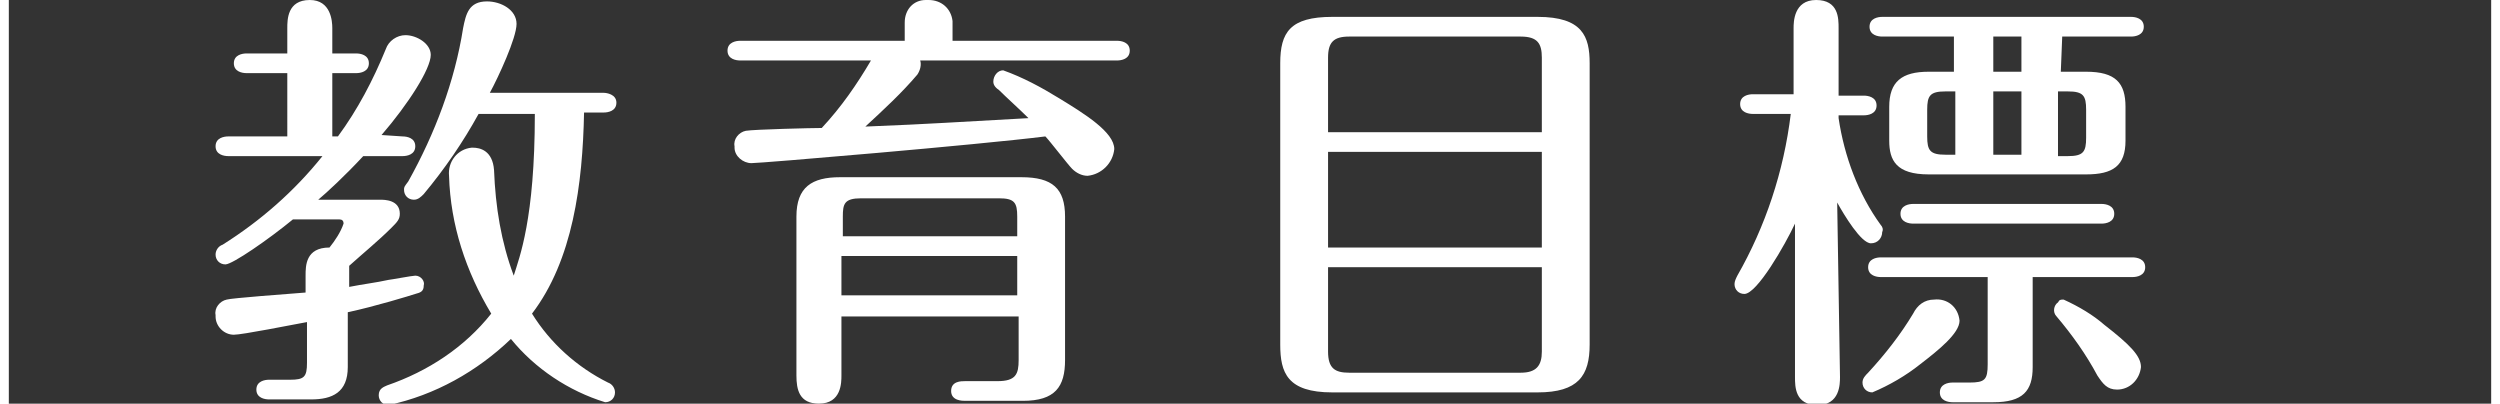
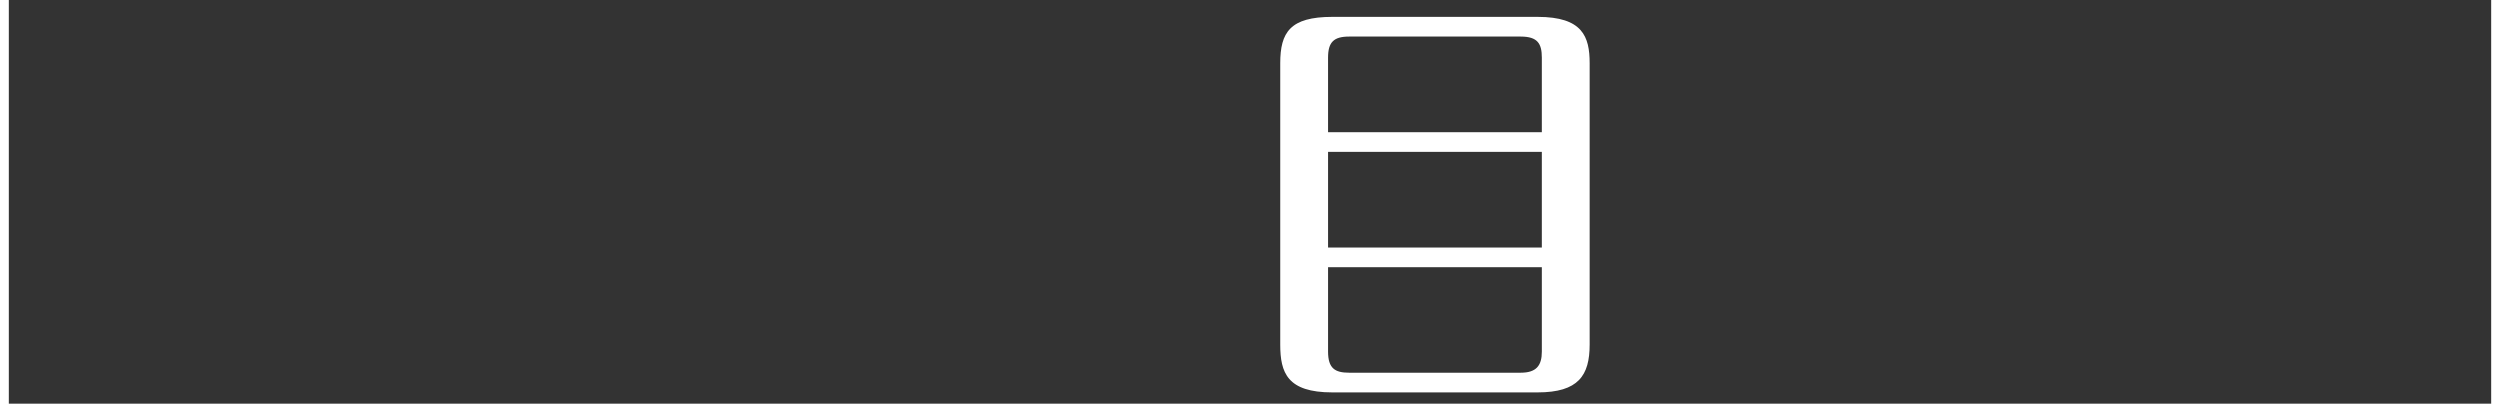
<svg xmlns="http://www.w3.org/2000/svg" version="1.1" id="レイヤー_1" x="0px" y="0px" viewBox="5 0 176.5 28.7" style="enable-background:new 5 0 176.5 28.7;" xml:space="preserve" height="31" width="192">
  <rect x="5" y="0" width="176.5" height="28.7" fill="#333333" stroke="none" />
  <style type="text/css">
	.st0{fill:#FFFFFF;}
</style>
  <title>教育目標</title>
  <g id="レイヤー_2">
    <g id="レイヤー_4">
-       <path class="st0" d="M33,9.7c0.3,0,0.9,0.1,0.9,0.7s-0.6,0.7-0.9,0.7h-2.8c-1.3,1.4-2.6,2.6-3.2,3.1h4.4c0.3,0,1.4,0,1.4,1    c0,0.4-0.2,0.6-0.6,1c-0.9,0.9-2,1.8-3,2.7c0,0.2,0,0.5,0,0.7v0.8c1-0.2,1.9-0.3,2.8-0.5c0.1,0,1.7-0.3,1.9-0.3    c0.4,0,0.7,0.4,0.6,0.7c0,0.4-0.2,0.5-0.6,0.6c-0.3,0.1-2.9,0.9-4.8,1.3v3.9c0,1.8-1.1,2.3-2.6,2.3h-3c-0.3,0-0.9-0.1-0.9-0.7    s0.6-0.7,0.9-0.7H25c1,0,1.2-0.2,1.2-1.2v-2.9c-1.1,0.2-4.6,0.9-5.2,0.9c-0.7,0-1.3-0.6-1.3-1.3c0,0,0-0.1,0-0.1    c-0.1-0.5,0.3-1,0.8-1.1c0.3-0.1,4.3-0.4,5.6-0.5v-1.2c0-0.7,0-2,1.7-2c0.4-0.5,0.8-1.1,1-1.7c0-0.2-0.1-0.3-0.3-0.3    c0,0,0,0-0.1,0h-3.2c-1.7,1.4-4.3,3.2-4.8,3.2c-0.4,0-0.7-0.3-0.7-0.7c0-0.3,0.2-0.6,0.5-0.7c2.7-1.7,5.1-3.8,7.1-6.3h-6.7    c-0.3,0-0.9-0.1-0.9-0.7s0.6-0.7,0.9-0.7h4.2V5.2h-2.9c-0.3,0-0.9-0.1-0.9-0.7s0.6-0.7,0.9-0.7h2.9V2c0-0.6,0-2,1.6-2    C27.9,0,28,1.5,28,2v1.8h1.7c0.3,0,0.9,0.1,0.9,0.7S30,5.2,29.7,5.2H28v4.5h0.4c1.4-1.9,2.5-4,3.4-6.2c0.2-0.6,0.8-1,1.4-1    c0.8,0,1.8,0.6,1.8,1.4c0,1-1.6,3.5-3.5,5.7L33,9.7z M45.9,8c-0.1,5.1-0.8,10.5-3.7,14.3c1.3,2.1,3.2,3.8,5.4,4.9    c0.3,0.1,0.5,0.4,0.5,0.7c0,0.4-0.3,0.7-0.7,0.7c-2.6-0.8-5-2.4-6.7-4.5c-2.4,2.3-5.4,4-8.7,4.7c-0.4,0-0.7-0.3-0.7-0.7    c0-0.5,0.4-0.6,0.6-0.7c2.9-1,5.5-2.7,7.4-5.1c-1.8-3-2.9-6.3-3-9.8c-0.1-1,0.6-1.9,1.6-2c0,0,0.1,0,0.1,0c0.5,0,1.4,0.2,1.5,1.6    c0.1,2.6,0.5,5.1,1.4,7.5c0.4-1.3,1.5-4,1.5-11.5h-4c-1.1,2-2.4,3.9-3.9,5.7c-0.2,0.2-0.4,0.4-0.7,0.4c-0.4,0-0.7-0.3-0.7-0.7    c0-0.2,0-0.2,0.3-0.6c1.9-3.4,3.3-7.1,3.9-10.9C37.5,1,37.7,0.1,39,0.1c1,0,2.1,0.6,2.1,1.6s-1.3,3.8-1.9,4.9h8.1    c0.2,0,0.9,0.1,0.9,0.7S47.6,8,47.3,8H45.9z" />
-       <path class="st0" d="M69.8,4.3c0.1,0.3,0,0.7-0.2,1c-1.1,1.3-2.4,2.5-3.7,3.7c5-0.2,6-0.3,11.6-0.6c-0.6-0.6-1.6-1.5-2.1-2    C75.1,6.2,75,6,75,5.8C75,5.4,75.3,5,75.7,5c0,0,0,0,0,0c1.4,0.5,2.7,1.2,4,2c1.8,1.1,3.9,2.4,3.9,3.6c-0.1,1-0.9,1.8-1.9,1.9    c-0.4,0-0.8-0.2-1.1-0.5c-0.3-0.3-1.6-2-1.9-2.3c-4.8,0.6-20.2,1.9-20.9,1.9c-0.6,0-1.2-0.5-1.2-1.1c0,0,0,0,0-0.1    c-0.1-0.5,0.3-1,0.8-1.1c0.6-0.1,4.7-0.2,5.4-0.2c1.4-1.5,2.5-3.1,3.5-4.8h-9.3c-0.3,0-0.9-0.1-0.9-0.7s0.6-0.7,0.9-0.7h11.7V1.6    c0-0.9,0.6-1.6,1.5-1.6c0.1,0,0.1,0,0.2,0c0.9,0,1.6,0.6,1.7,1.5c0,0,0,0.1,0,0.1v1.3h11.7c0.3,0,0.9,0.1,0.9,0.7    s-0.6,0.7-0.9,0.7L69.8,4.3z M64.2,22.4v4.3c0,0.5,0,2-1.6,2c-1.4,0-1.6-1-1.6-2V15.4c0-2.1,1.1-2.8,3.1-2.8h12.9    c2.2,0,3.1,0.8,3.1,2.8v10.2c0,1.9-0.7,2.9-3,2.9h-4.1c-0.2,0-1,0-1-0.7s0.7-0.7,1-0.7h2.3c1.3,0,1.5-0.5,1.5-1.5v-3.1H64.2z     M76.7,16.8v-1.4c0-1-0.2-1.3-1.3-1.3h-9.8c-1.2,0-1.3,0.4-1.3,1.3v1.4H76.7z M76.7,21v-2.8H64.2V21H76.7z" />
      <path class="st0" d="M117.4,24.5c0,2.2-0.8,3.4-3.7,3.4H99.1c-3.2,0-3.7-1.4-3.7-3.4V4.5c0-2.2,0.7-3.3,3.7-3.3h14.6    c3.2,0,3.7,1.4,3.7,3.3L117.4,24.5z M114,9.4V4.1c0-1-0.3-1.5-1.5-1.5h-12.2c-1.1,0-1.5,0.4-1.5,1.5v5.3L114,9.4z M98.8,10.8v6.8    H114v-6.8L98.8,10.8z M98.8,19v6c0,1.2,0.5,1.5,1.5,1.5h12.2c1.1,0,1.5-0.5,1.5-1.5v-6L98.8,19z" />
-       <path class="st0" d="M135.2,26.8c0,0.5,0,2-1.6,2s-1.6-1.3-1.6-2V15.9c-0.7,1.5-2.7,5-3.6,5c-0.4,0-0.7-0.3-0.7-0.7c0,0,0,0,0,0    c0-0.2,0.1-0.4,0.2-0.6c2-3.5,3.3-7.4,3.8-11.5h-2.7c-0.3,0-0.9-0.1-0.9-0.7s0.6-0.7,0.9-0.7h2.9V2c0-0.4,0-2,1.6-2s1.6,1.3,1.6,2    v4.8h1.8c0.3,0,0.9,0.1,0.9,0.7s-0.6,0.7-0.9,0.7h-1.8v0.2c0.4,2.7,1.4,5.4,3,7.6c0.1,0.1,0.2,0.3,0.1,0.5c0,0.4-0.3,0.8-0.8,0.8    c-0.7,0-1.9-2-2.4-2.9L135.2,26.8z M143.7,22.8c0,0.9-1.5,2.1-2.8,3.1c-1,0.8-2.2,1.5-3.4,2c-0.4,0-0.7-0.3-0.7-0.7c0,0,0,0,0,0    c0-0.3,0.2-0.5,0.4-0.7c1.2-1.3,2.3-2.7,3.2-4.2c0.3-0.6,0.8-1,1.5-1C142.8,21.2,143.6,21.8,143.7,22.8L143.7,22.8z M148.9,26.1    c0,1.7-0.7,2.5-2.8,2.5h-2.9c-0.3,0-0.9-0.1-0.9-0.7s0.6-0.7,0.9-0.7h1.2c1.1,0,1.3-0.2,1.3-1.3v-6.2h-7.6c-0.3,0-0.9-0.1-0.9-0.7    s0.6-0.7,0.9-0.7H156c0.3,0,0.9,0.1,0.9,0.7s-0.6,0.7-0.9,0.7h-7.1L148.9,26.1z M150.9,5.1h1.8c2.1,0,2.8,0.8,2.8,2.5V10    c0,1.8-0.9,2.4-2.8,2.4h-11.2c-2.3,0-2.8-1-2.8-2.4V7.6c0-1.8,0.9-2.5,2.8-2.5h1.8V2.6h-5.1c-0.3,0-0.9-0.1-0.9-0.7    s0.6-0.7,0.9-0.7h17.7c0.3,0,0.9,0.1,0.9,0.7s-0.6,0.7-0.9,0.7h-4.9L150.9,5.1z M153.8,14.5c0.3,0,0.9,0.1,0.9,0.7    s-0.6,0.7-0.9,0.7h-13.4c-0.3,0-0.9-0.1-0.9-0.7s0.6-0.7,0.9-0.7H153.8z M143.4,6.5h-0.7c-1.1,0-1.3,0.3-1.3,1.3v1.9    c0,1,0.2,1.3,1.3,1.3h0.7V6.5z M148.1,2.6h-2v2.5h2V2.6z M148.1,6.5h-2v4.5h2V6.5z M151.1,21.3c1.1,0.5,2.1,1.1,2.9,1.8    c1.8,1.4,2.6,2.2,2.6,3c-0.1,0.9-0.8,1.6-1.7,1.6c-0.7,0-1-0.4-1.4-1c-0.8-1.5-1.8-2.9-2.9-4.2c-0.3-0.3-0.2-0.8,0.1-1    C150.8,21.3,150.9,21.3,151.1,21.3L151.1,21.3z M150.7,11.1h0.7c1.1,0,1.3-0.3,1.3-1.3V7.8c0-1-0.2-1.3-1.3-1.3h-0.7V11.1z" />
    </g>
  </g>
</svg>